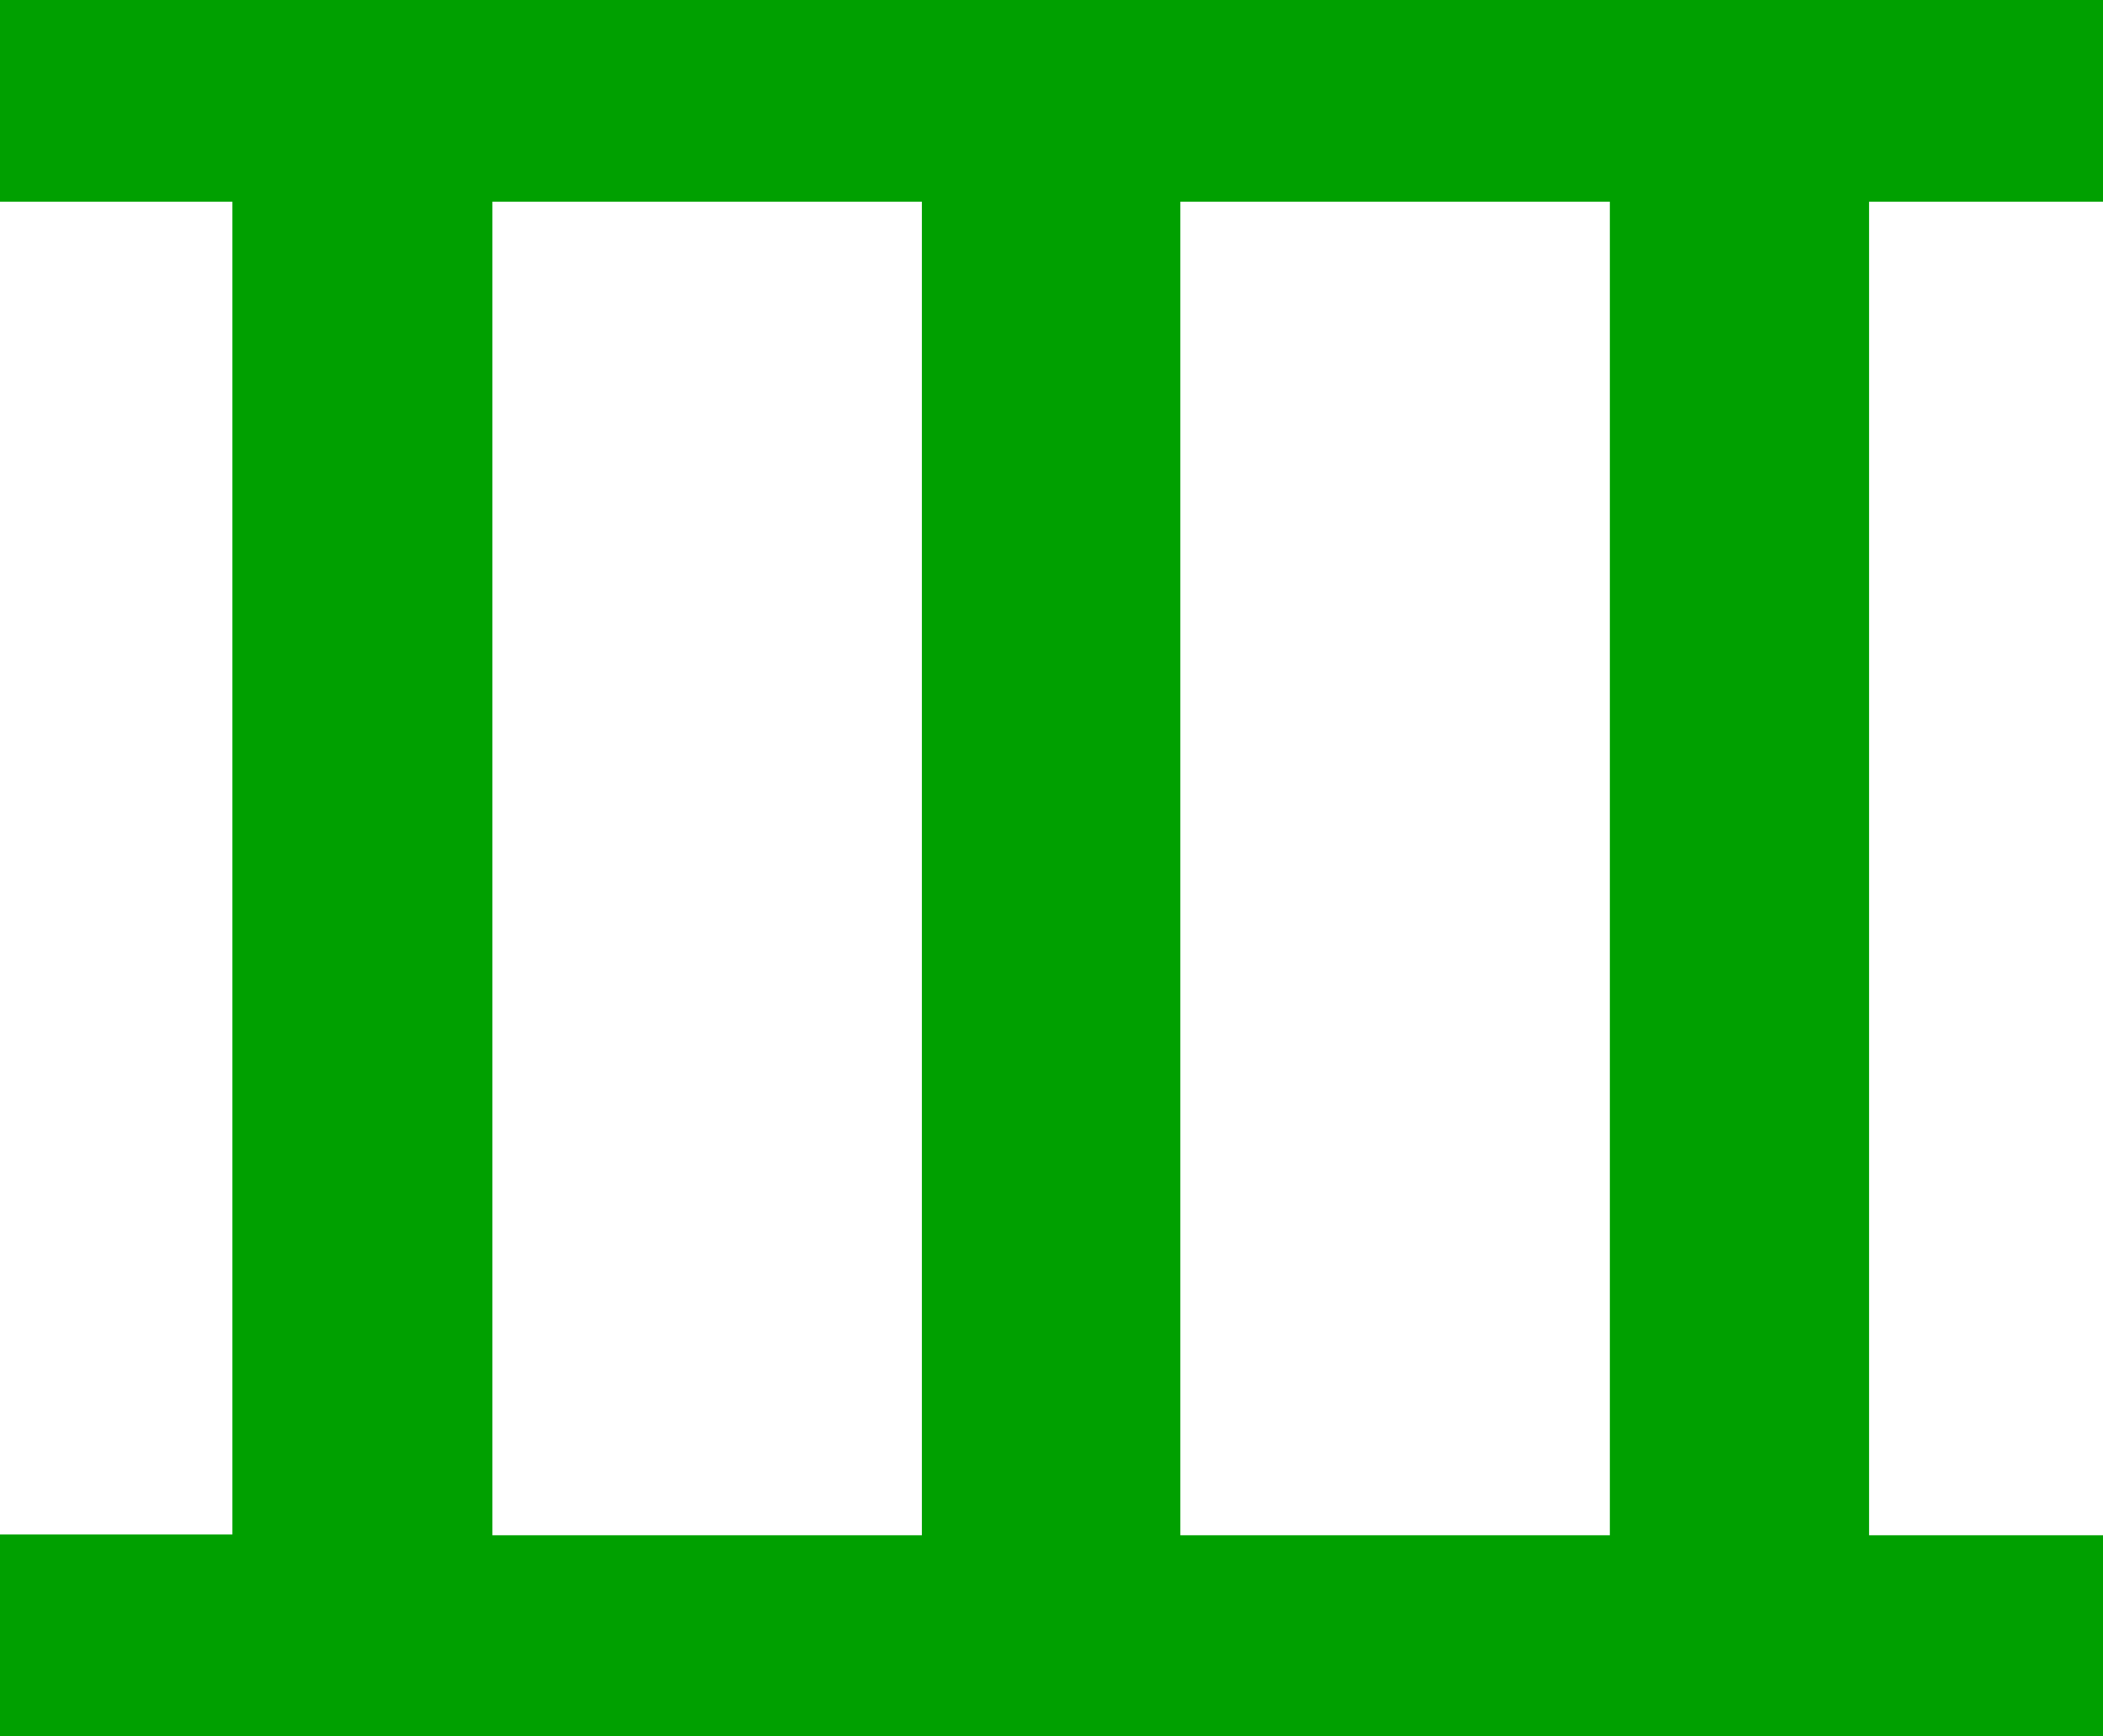
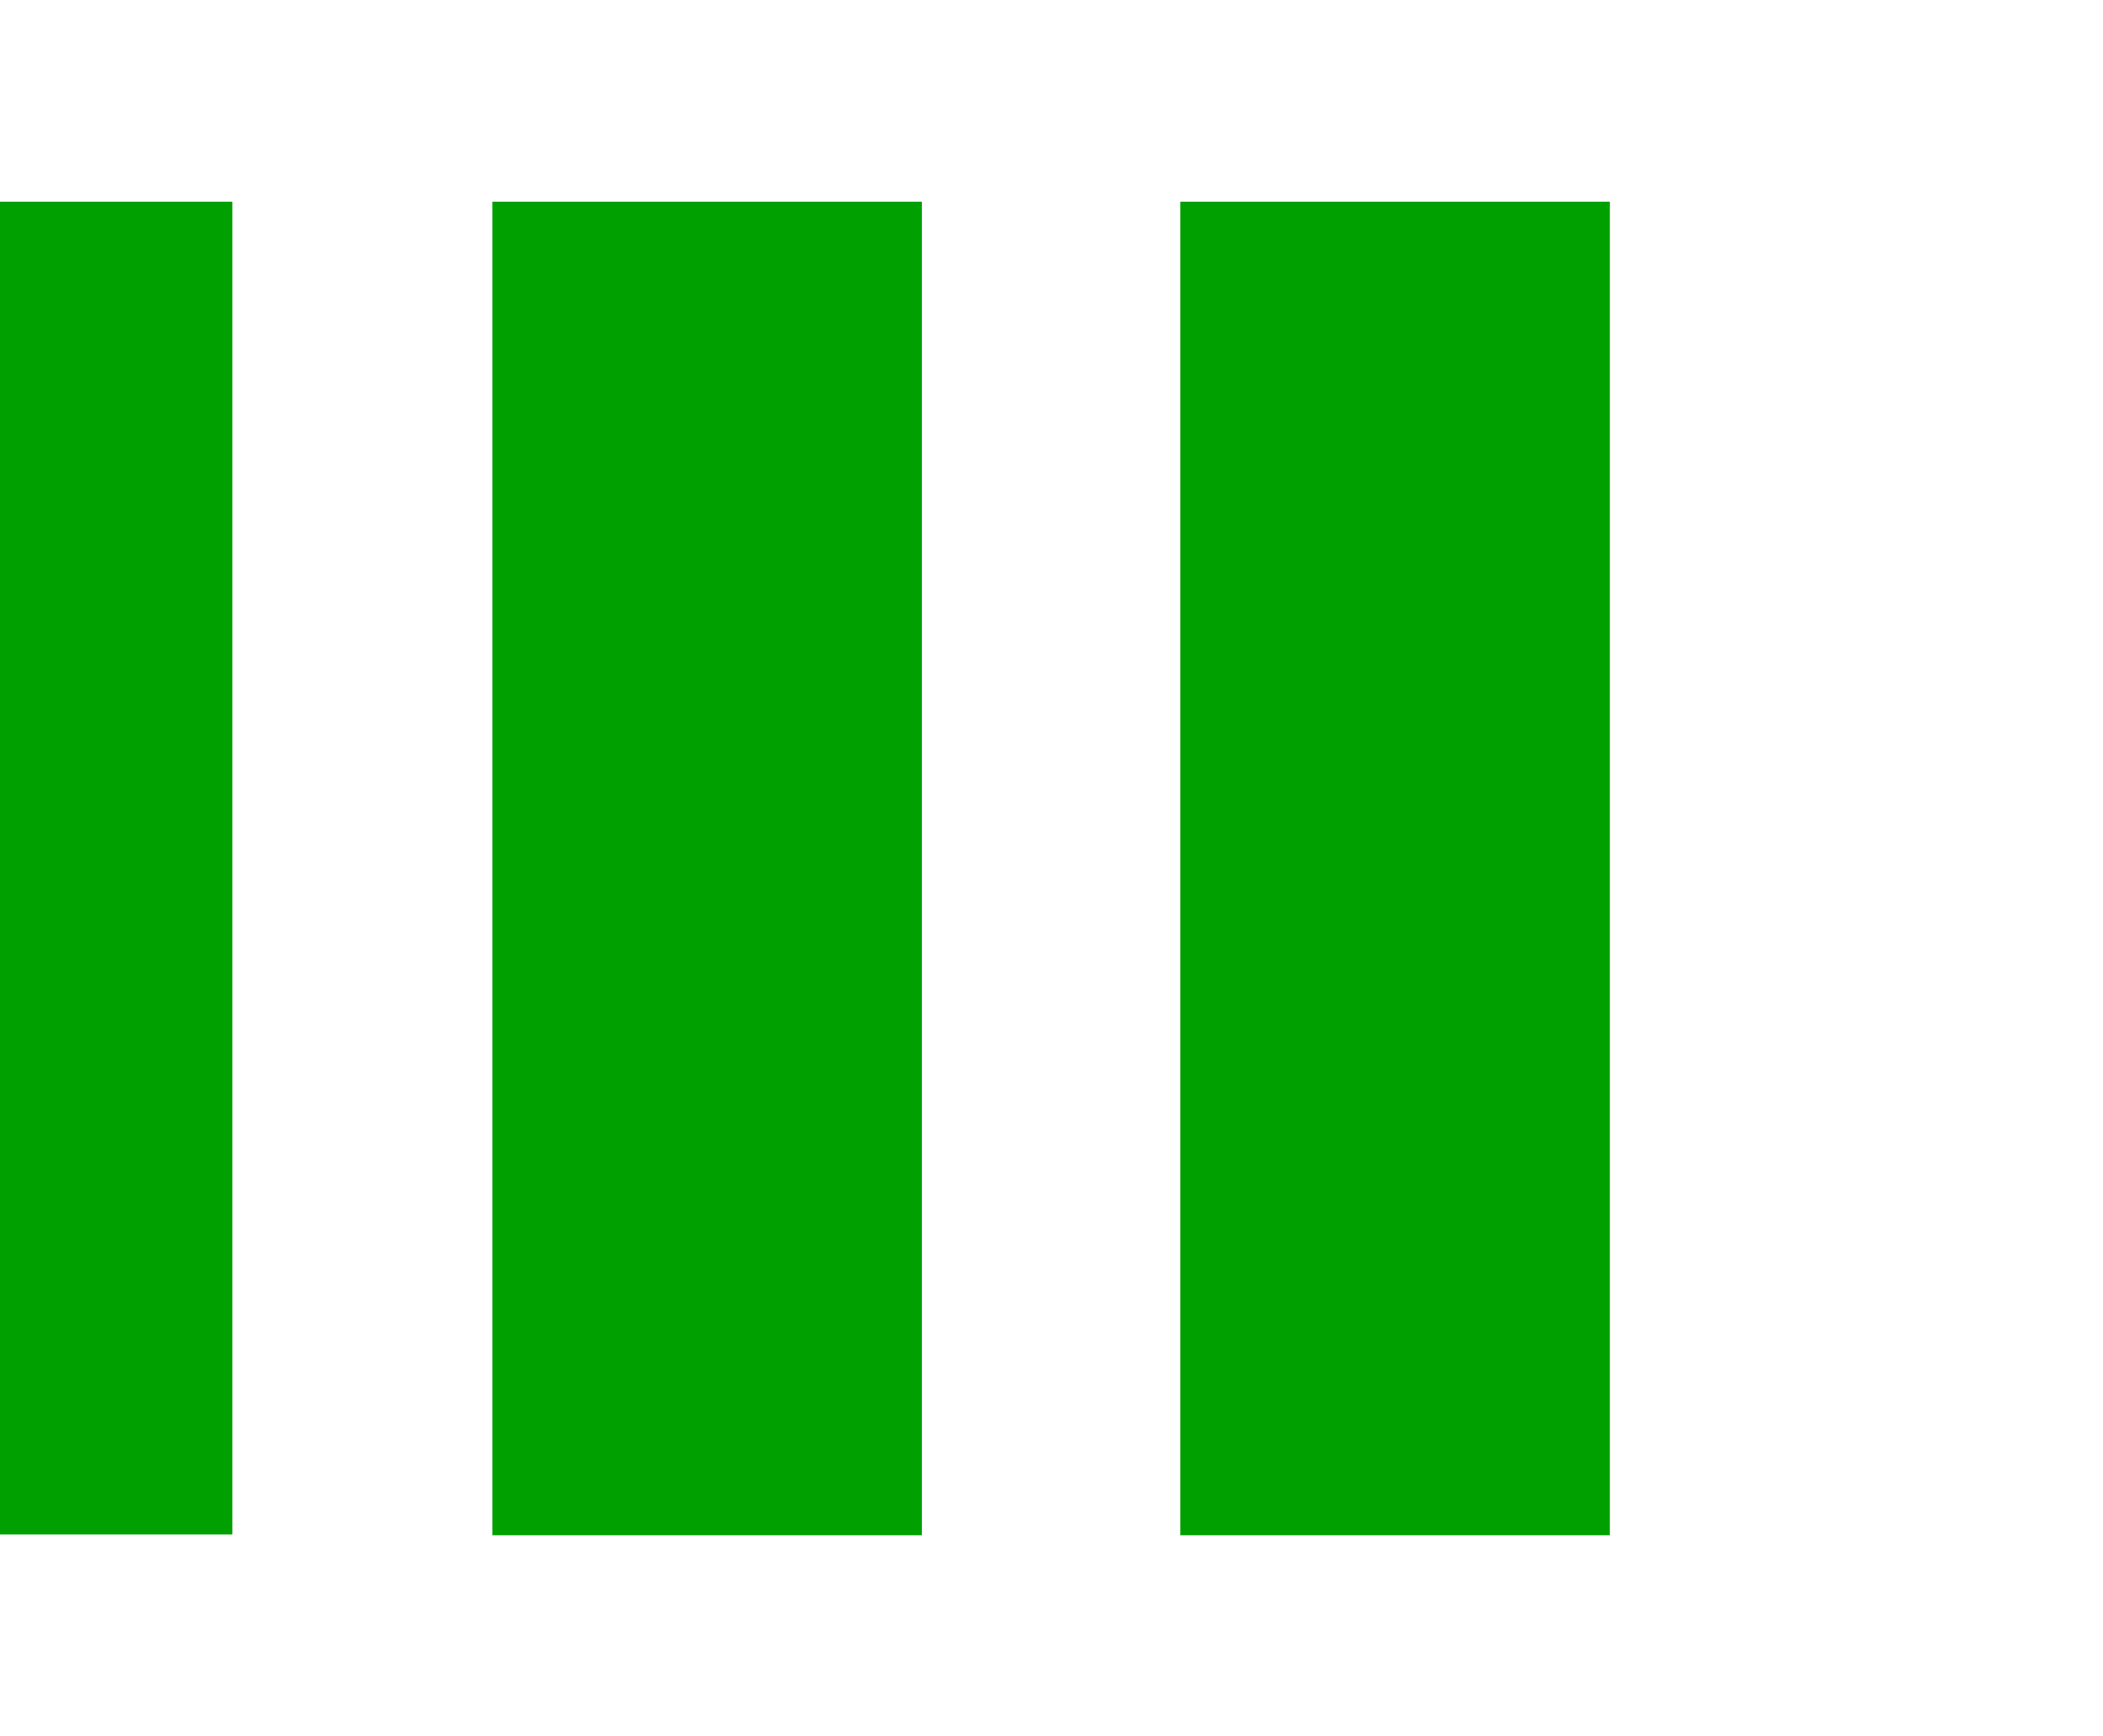
<svg xmlns="http://www.w3.org/2000/svg" id="_レイヤー_2" data-name="レイヤー 2" viewBox="0 0 27.42 22.64">
  <defs>
    <style>
      .cls-1 {
        fill: #00a000;
      }
    </style>
  </defs>
  <g id="_レイヤー_1-2" data-name="レイヤー 1">
-     <path class="cls-1" d="M0,22.64v-2.63h3.03V2.63H0V0h27.42v2.63h-3.05v17.39h3.05v2.63H0ZM6.42,20.02h5.6V2.63h-5.6v17.39ZM15.39,20.02h5.6V2.63h-5.6v17.39Z" />
+     <path class="cls-1" d="M0,22.64v-2.63h3.03V2.63H0V0v2.63h-3.05v17.39h3.05v2.63H0ZM6.42,20.02h5.6V2.63h-5.6v17.39ZM15.39,20.02h5.6V2.63h-5.6v17.39Z" />
  </g>
</svg>